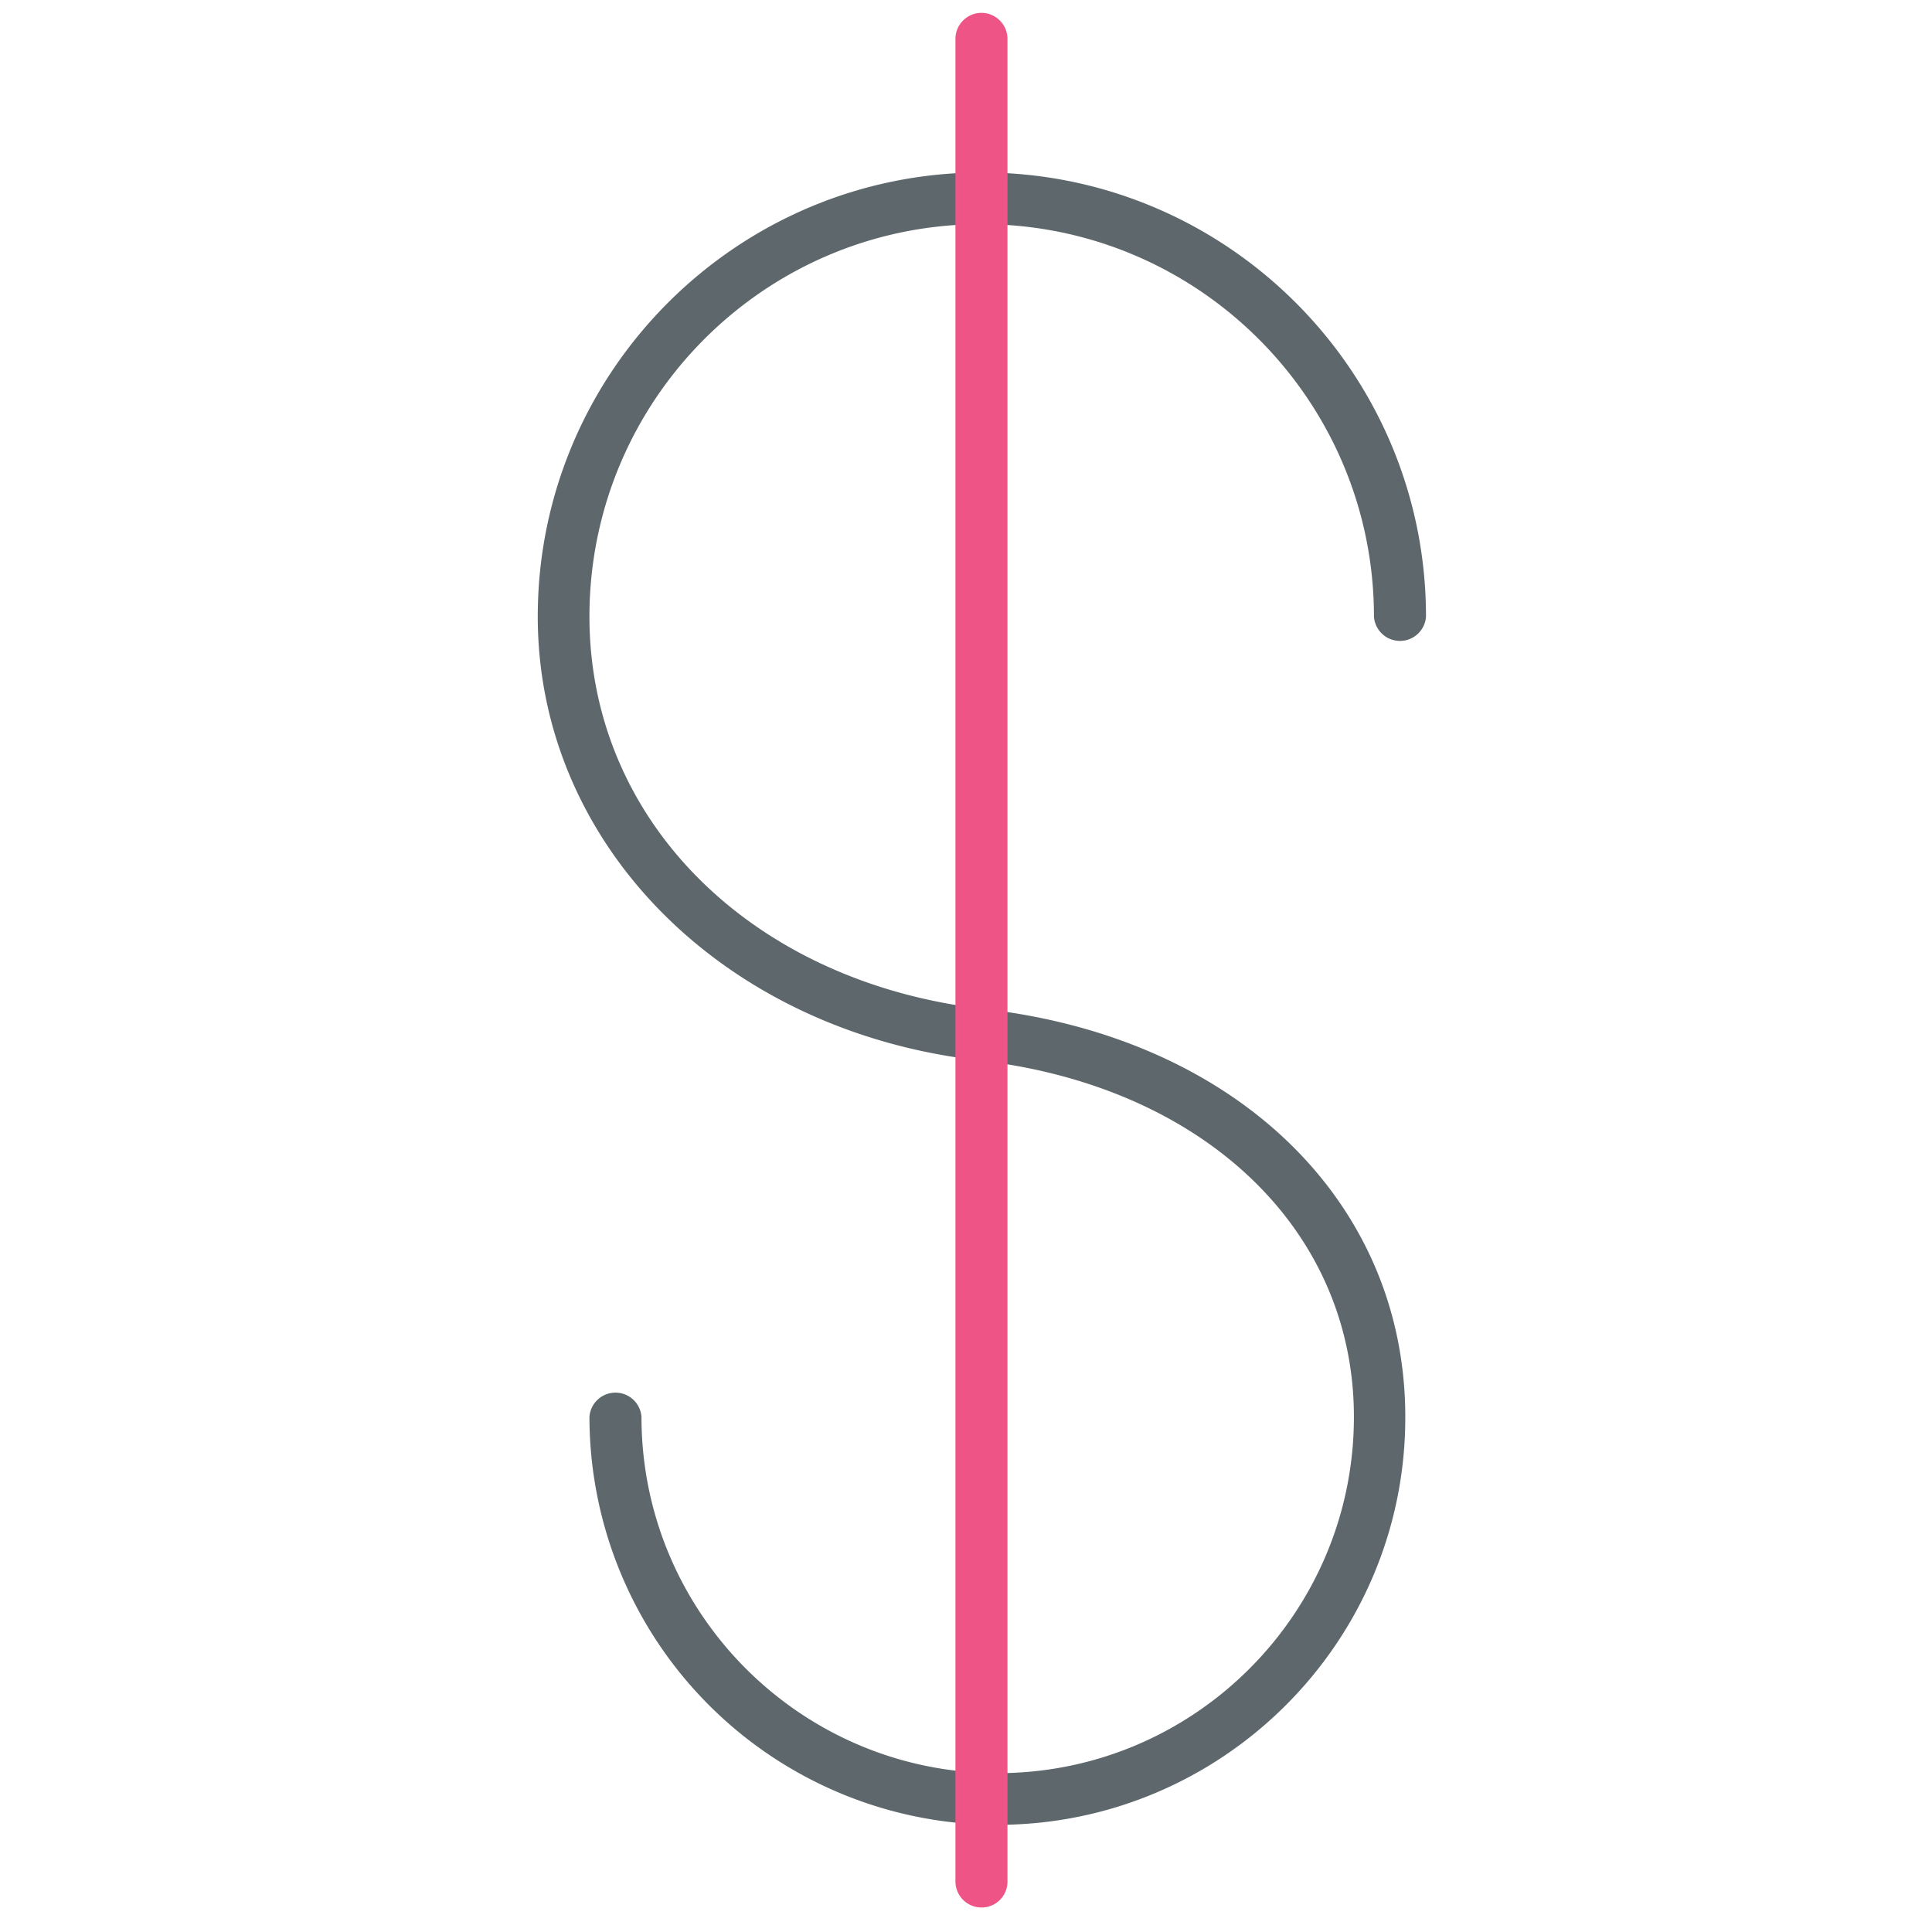
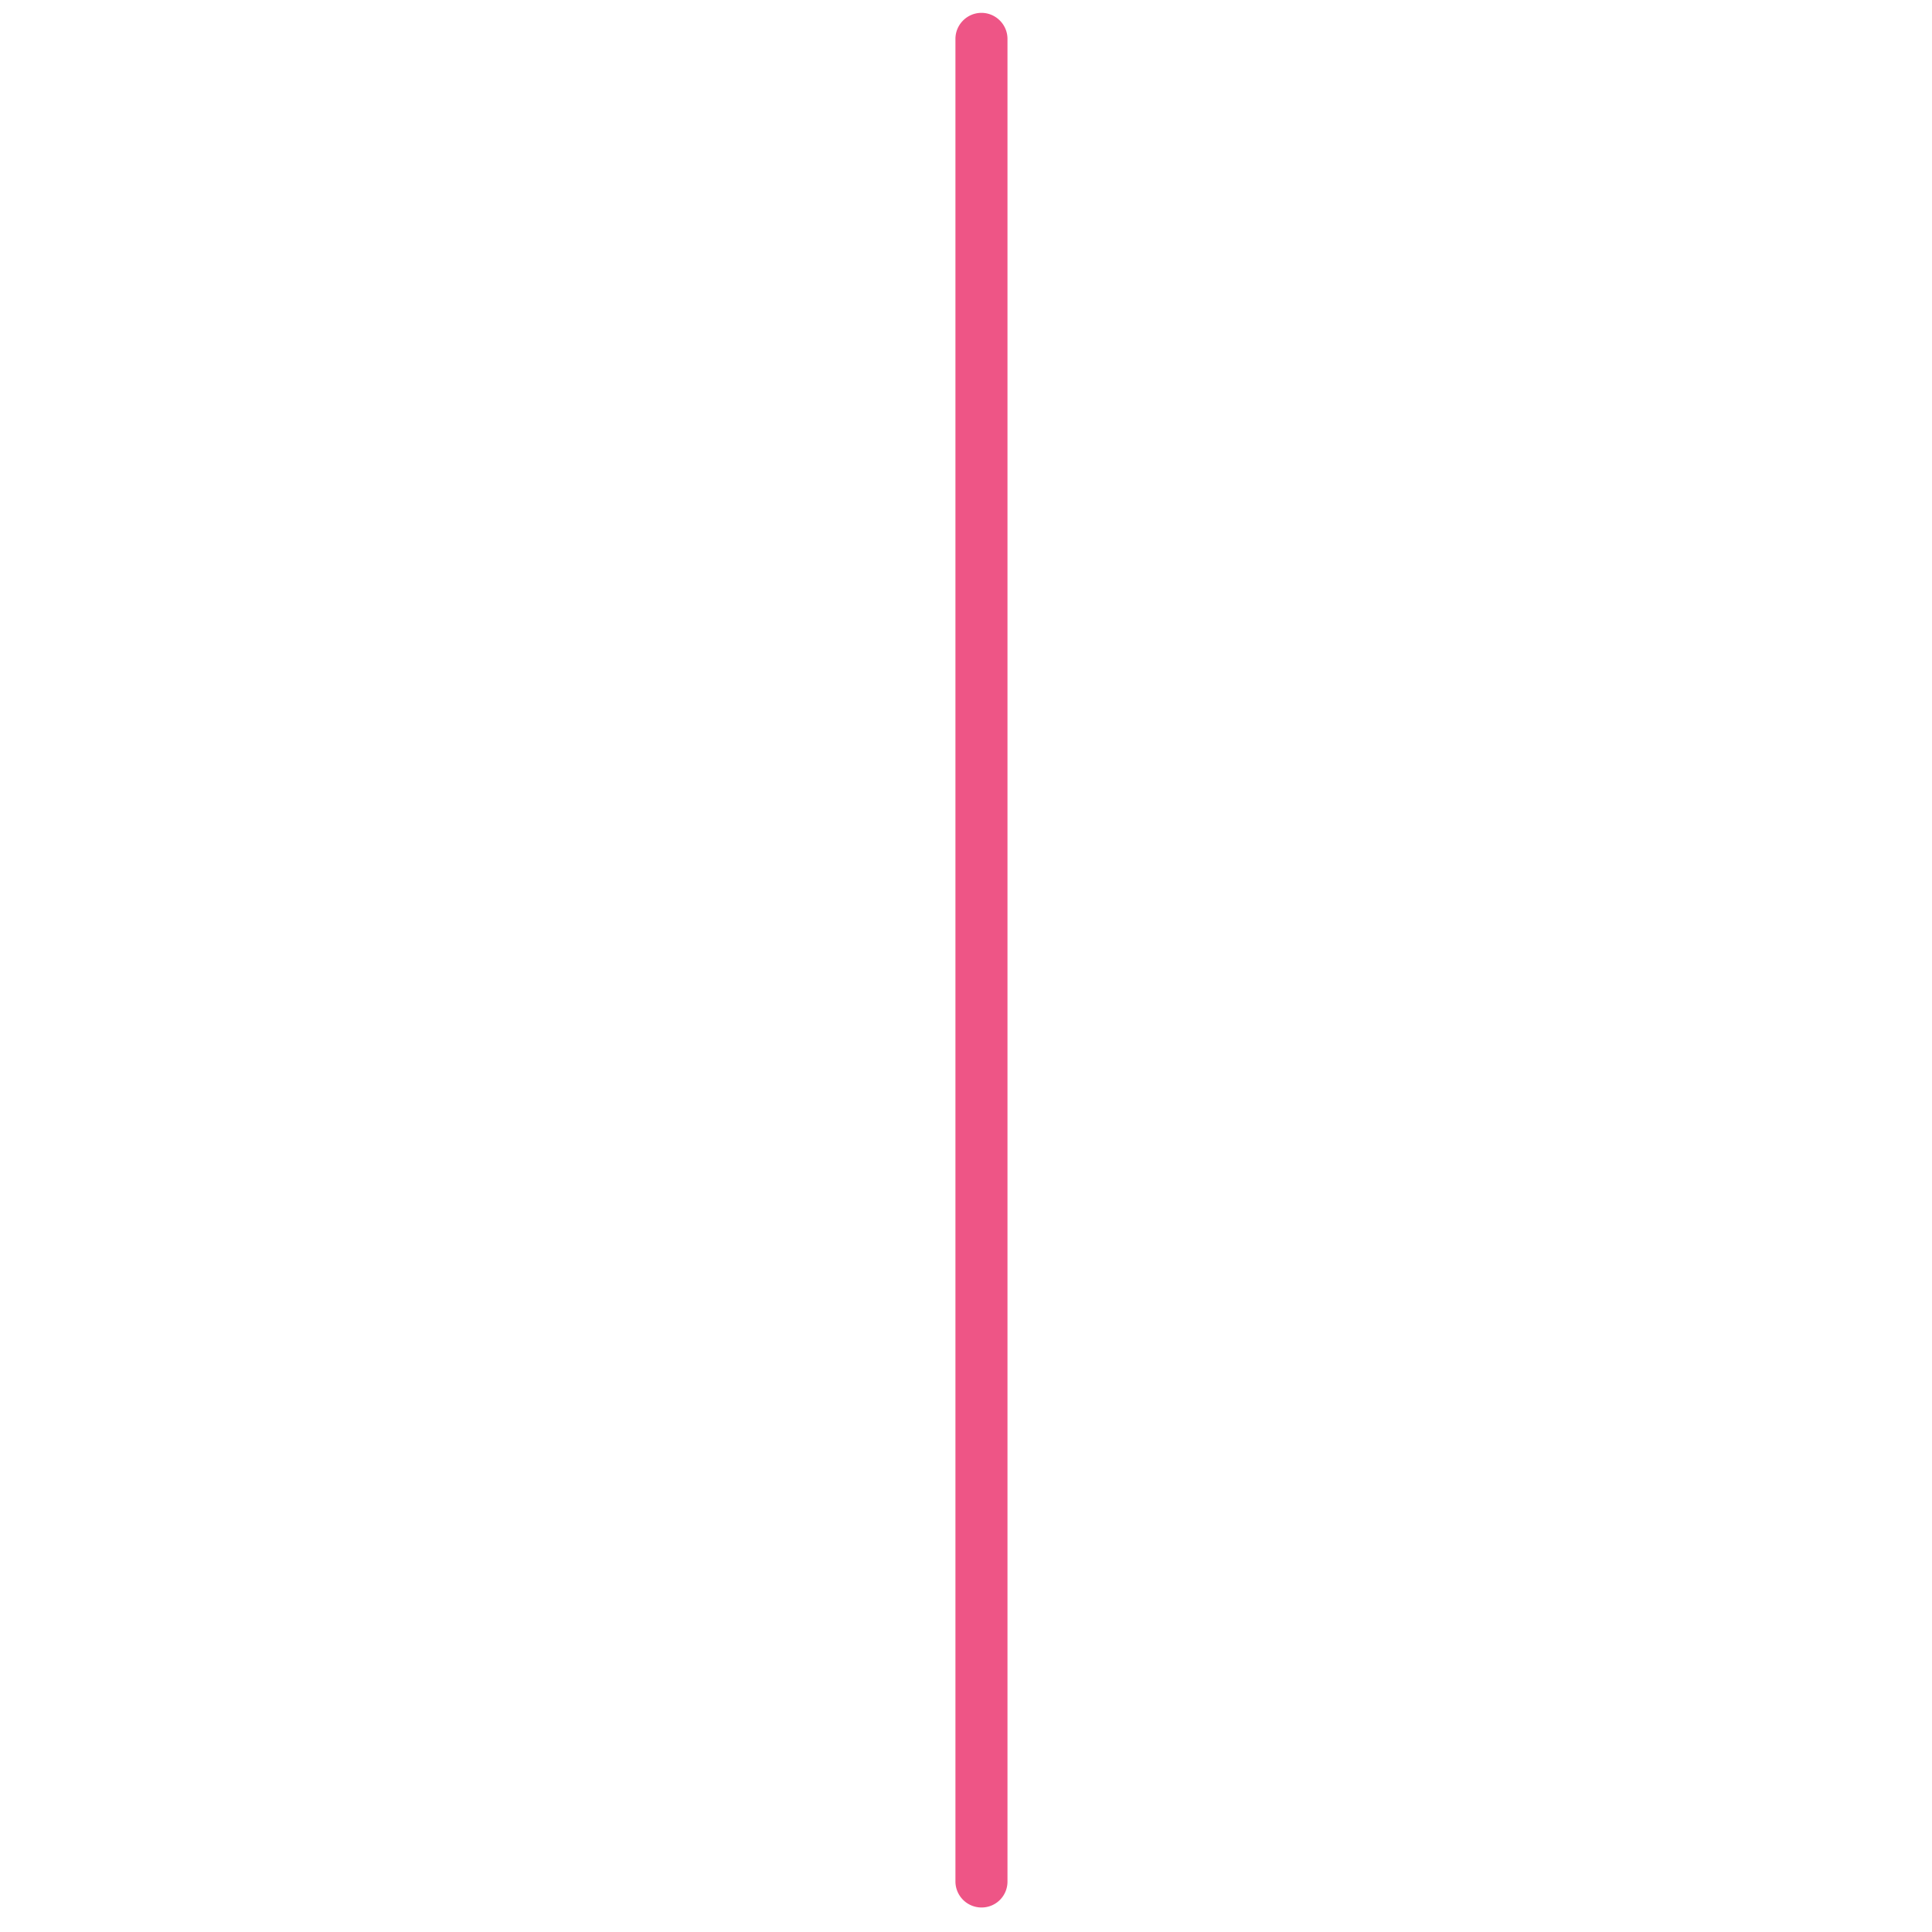
<svg xmlns="http://www.w3.org/2000/svg" viewBox="0 0 32 32">
-   <path fill="#5e686c" d="M16.519 30.225a6.764 6.764 0 0 1-6.756-6.756.432.432 0 0 1 .862 0c0 3.256 2.65 5.9 5.9 5.9 3.256 0 5.9-2.65 5.9-5.9 0-3.106-2.494-5.481-6.212-5.906-4.231-.481-7.306-3.575-7.306-7.35 0-4.056 3.3-7.356 7.356-7.356s7.356 3.3 7.356 7.356a.432.432 0 0 1-.862 0c0-3.581-2.913-6.5-6.5-6.5s-6.494 2.912-6.494 6.5c0 3.388 2.694 6.062 6.544 6.5 4.169.475 6.969 3.194 6.969 6.756.006 3.725-3.031 6.756-6.756 6.756z" />
  <path id="svg-ico" fill="#ee5586" d="M16.256 31.594a.432.432 0 0 1-.431-.431V.644c0-.237.194-.431.431-.431s.431.194.431.431v30.519a.428.428 0 0 1-.431.431z" />
</svg>